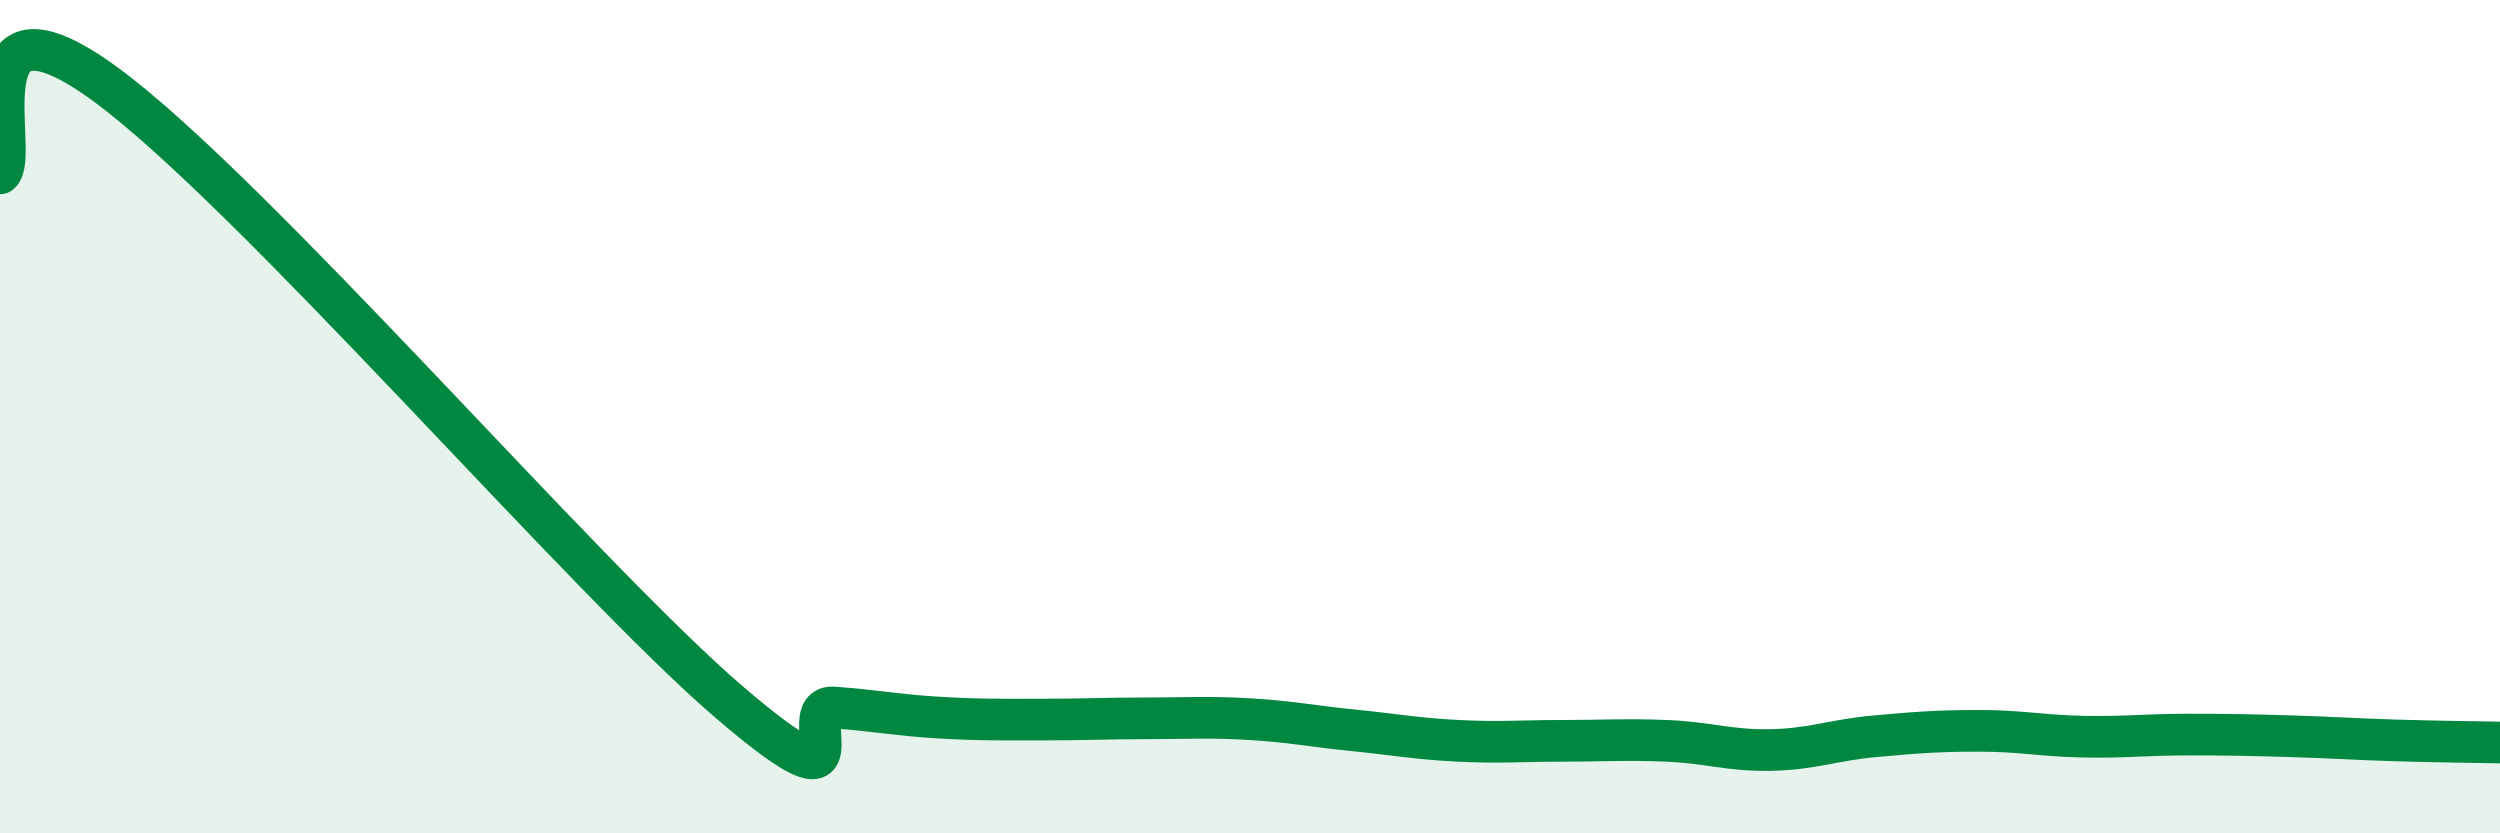
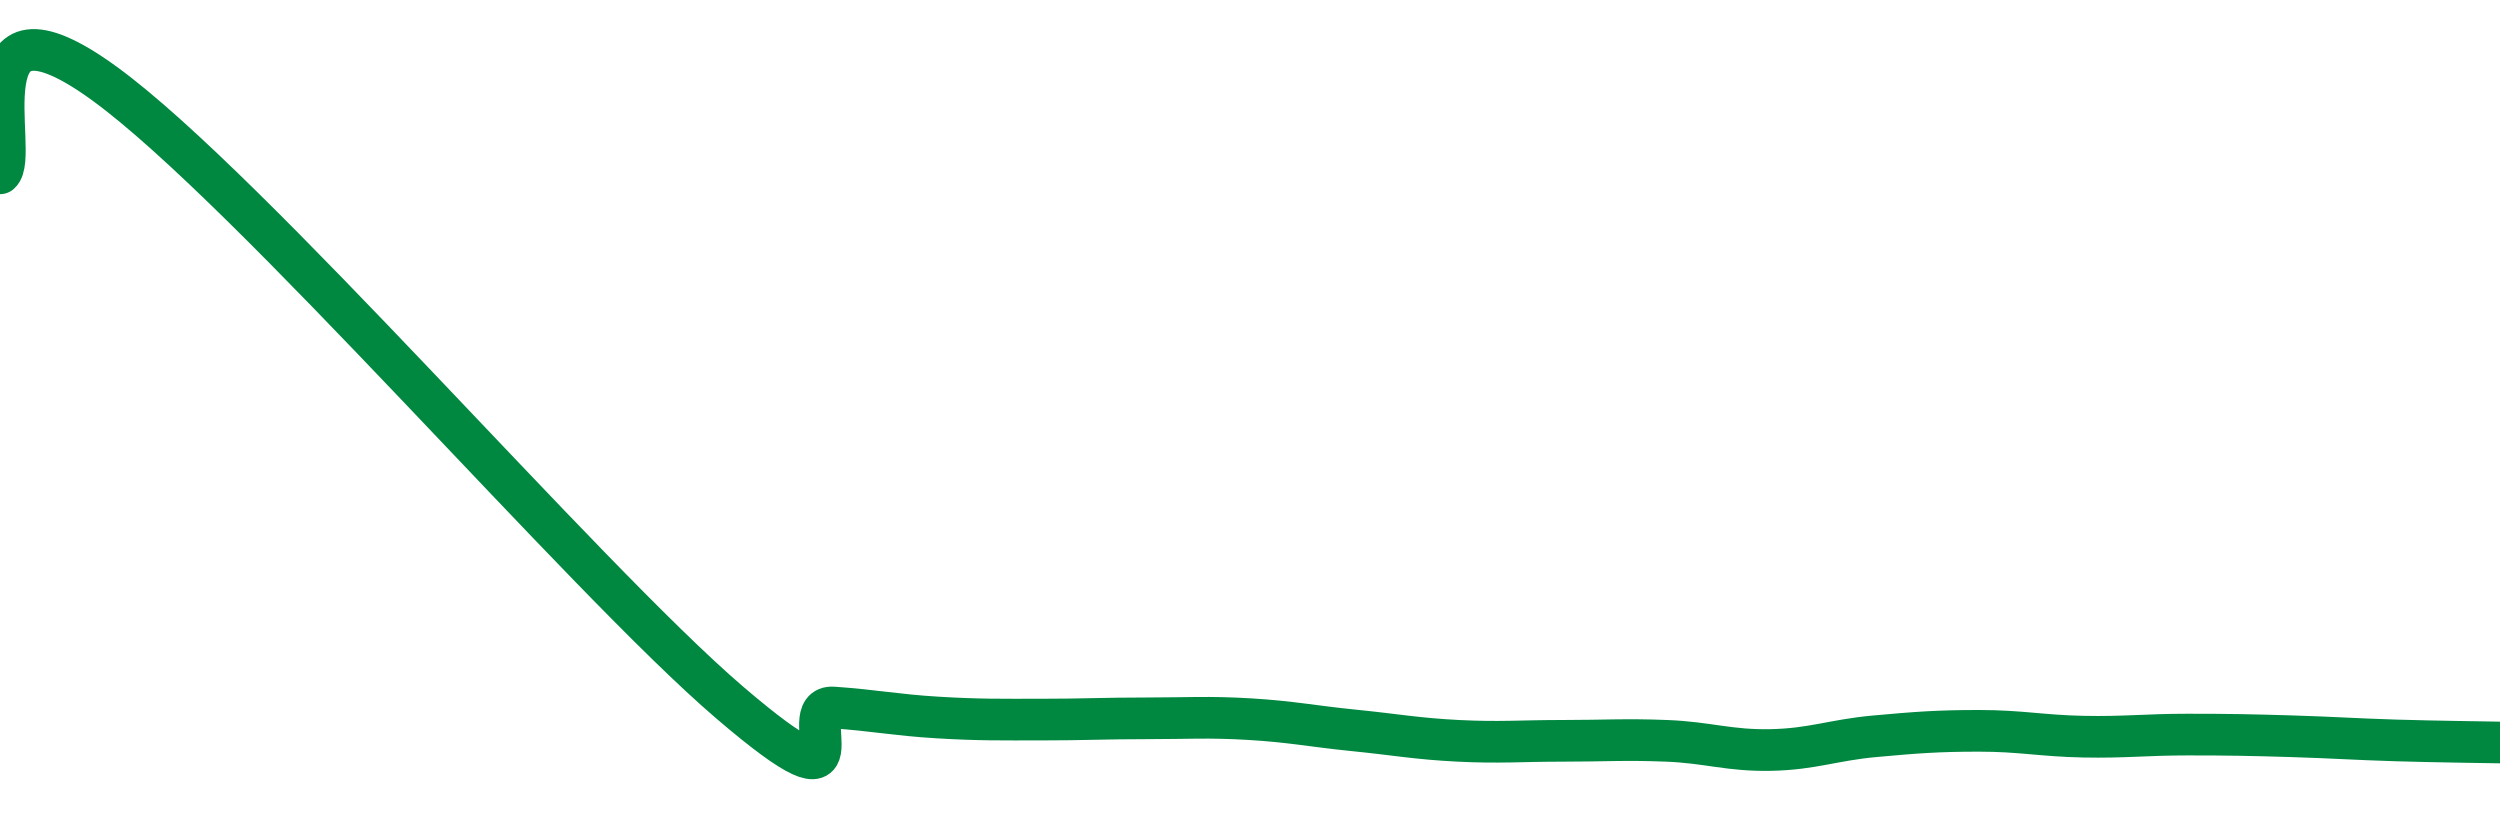
<svg xmlns="http://www.w3.org/2000/svg" width="60" height="20" viewBox="0 0 60 20">
-   <path d="M 0,4.16 C 0.5,3.73 -1,-0.54 2.5,2 C 6,4.54 14,13.85 17.5,16.85 C 21,19.85 19,16.91 20,16.98 C 21,17.05 21.5,17.16 22.5,17.22 C 23.5,17.28 24,17.27 25,17.27 C 26,17.27 26.5,17.24 27.5,17.24 C 28.5,17.24 29,17.2 30,17.26 C 31,17.32 31.5,17.43 32.5,17.53 C 33.5,17.63 34,17.73 35,17.78 C 36,17.83 36.5,17.78 37.5,17.78 C 38.5,17.78 39,17.74 40,17.78 C 41,17.82 41.5,18.02 42.5,18 C 43.5,17.98 44,17.76 45,17.67 C 46,17.58 46.5,17.54 47.5,17.54 C 48.5,17.54 49,17.66 50,17.68 C 51,17.7 51.5,17.63 52.5,17.63 C 53.5,17.63 54,17.64 55,17.67 C 56,17.7 56.5,17.74 57.5,17.77 C 58.5,17.8 59.5,17.81 60,17.82L60 20L0 20Z" fill="#008740" opacity="0.1" stroke-linecap="round" stroke-linejoin="round" />
  <path d="M 0,4.16 C 0.5,3.73 -1,-0.54 2.5,2 C 6,4.54 14,13.85 17.5,16.85 C 21,19.85 19,16.91 20,16.98 C 21,17.05 21.5,17.16 22.5,17.22 C 23.5,17.28 24,17.27 25,17.27 C 26,17.27 26.5,17.24 27.5,17.24 C 28.5,17.24 29,17.2 30,17.26 C 31,17.32 31.5,17.43 32.5,17.53 C 33.5,17.63 34,17.73 35,17.78 C 36,17.83 36.5,17.78 37.5,17.78 C 38.5,17.78 39,17.74 40,17.78 C 41,17.82 41.5,18.02 42.5,18 C 43.5,17.98 44,17.76 45,17.67 C 46,17.58 46.5,17.54 47.5,17.54 C 48.5,17.54 49,17.66 50,17.68 C 51,17.7 51.5,17.63 52.5,17.63 C 53.5,17.63 54,17.64 55,17.67 C 56,17.7 56.5,17.74 57.5,17.77 C 58.5,17.8 59.5,17.81 60,17.82" stroke="#008740" stroke-width="1" fill="none" stroke-linecap="round" stroke-linejoin="round" />
</svg>